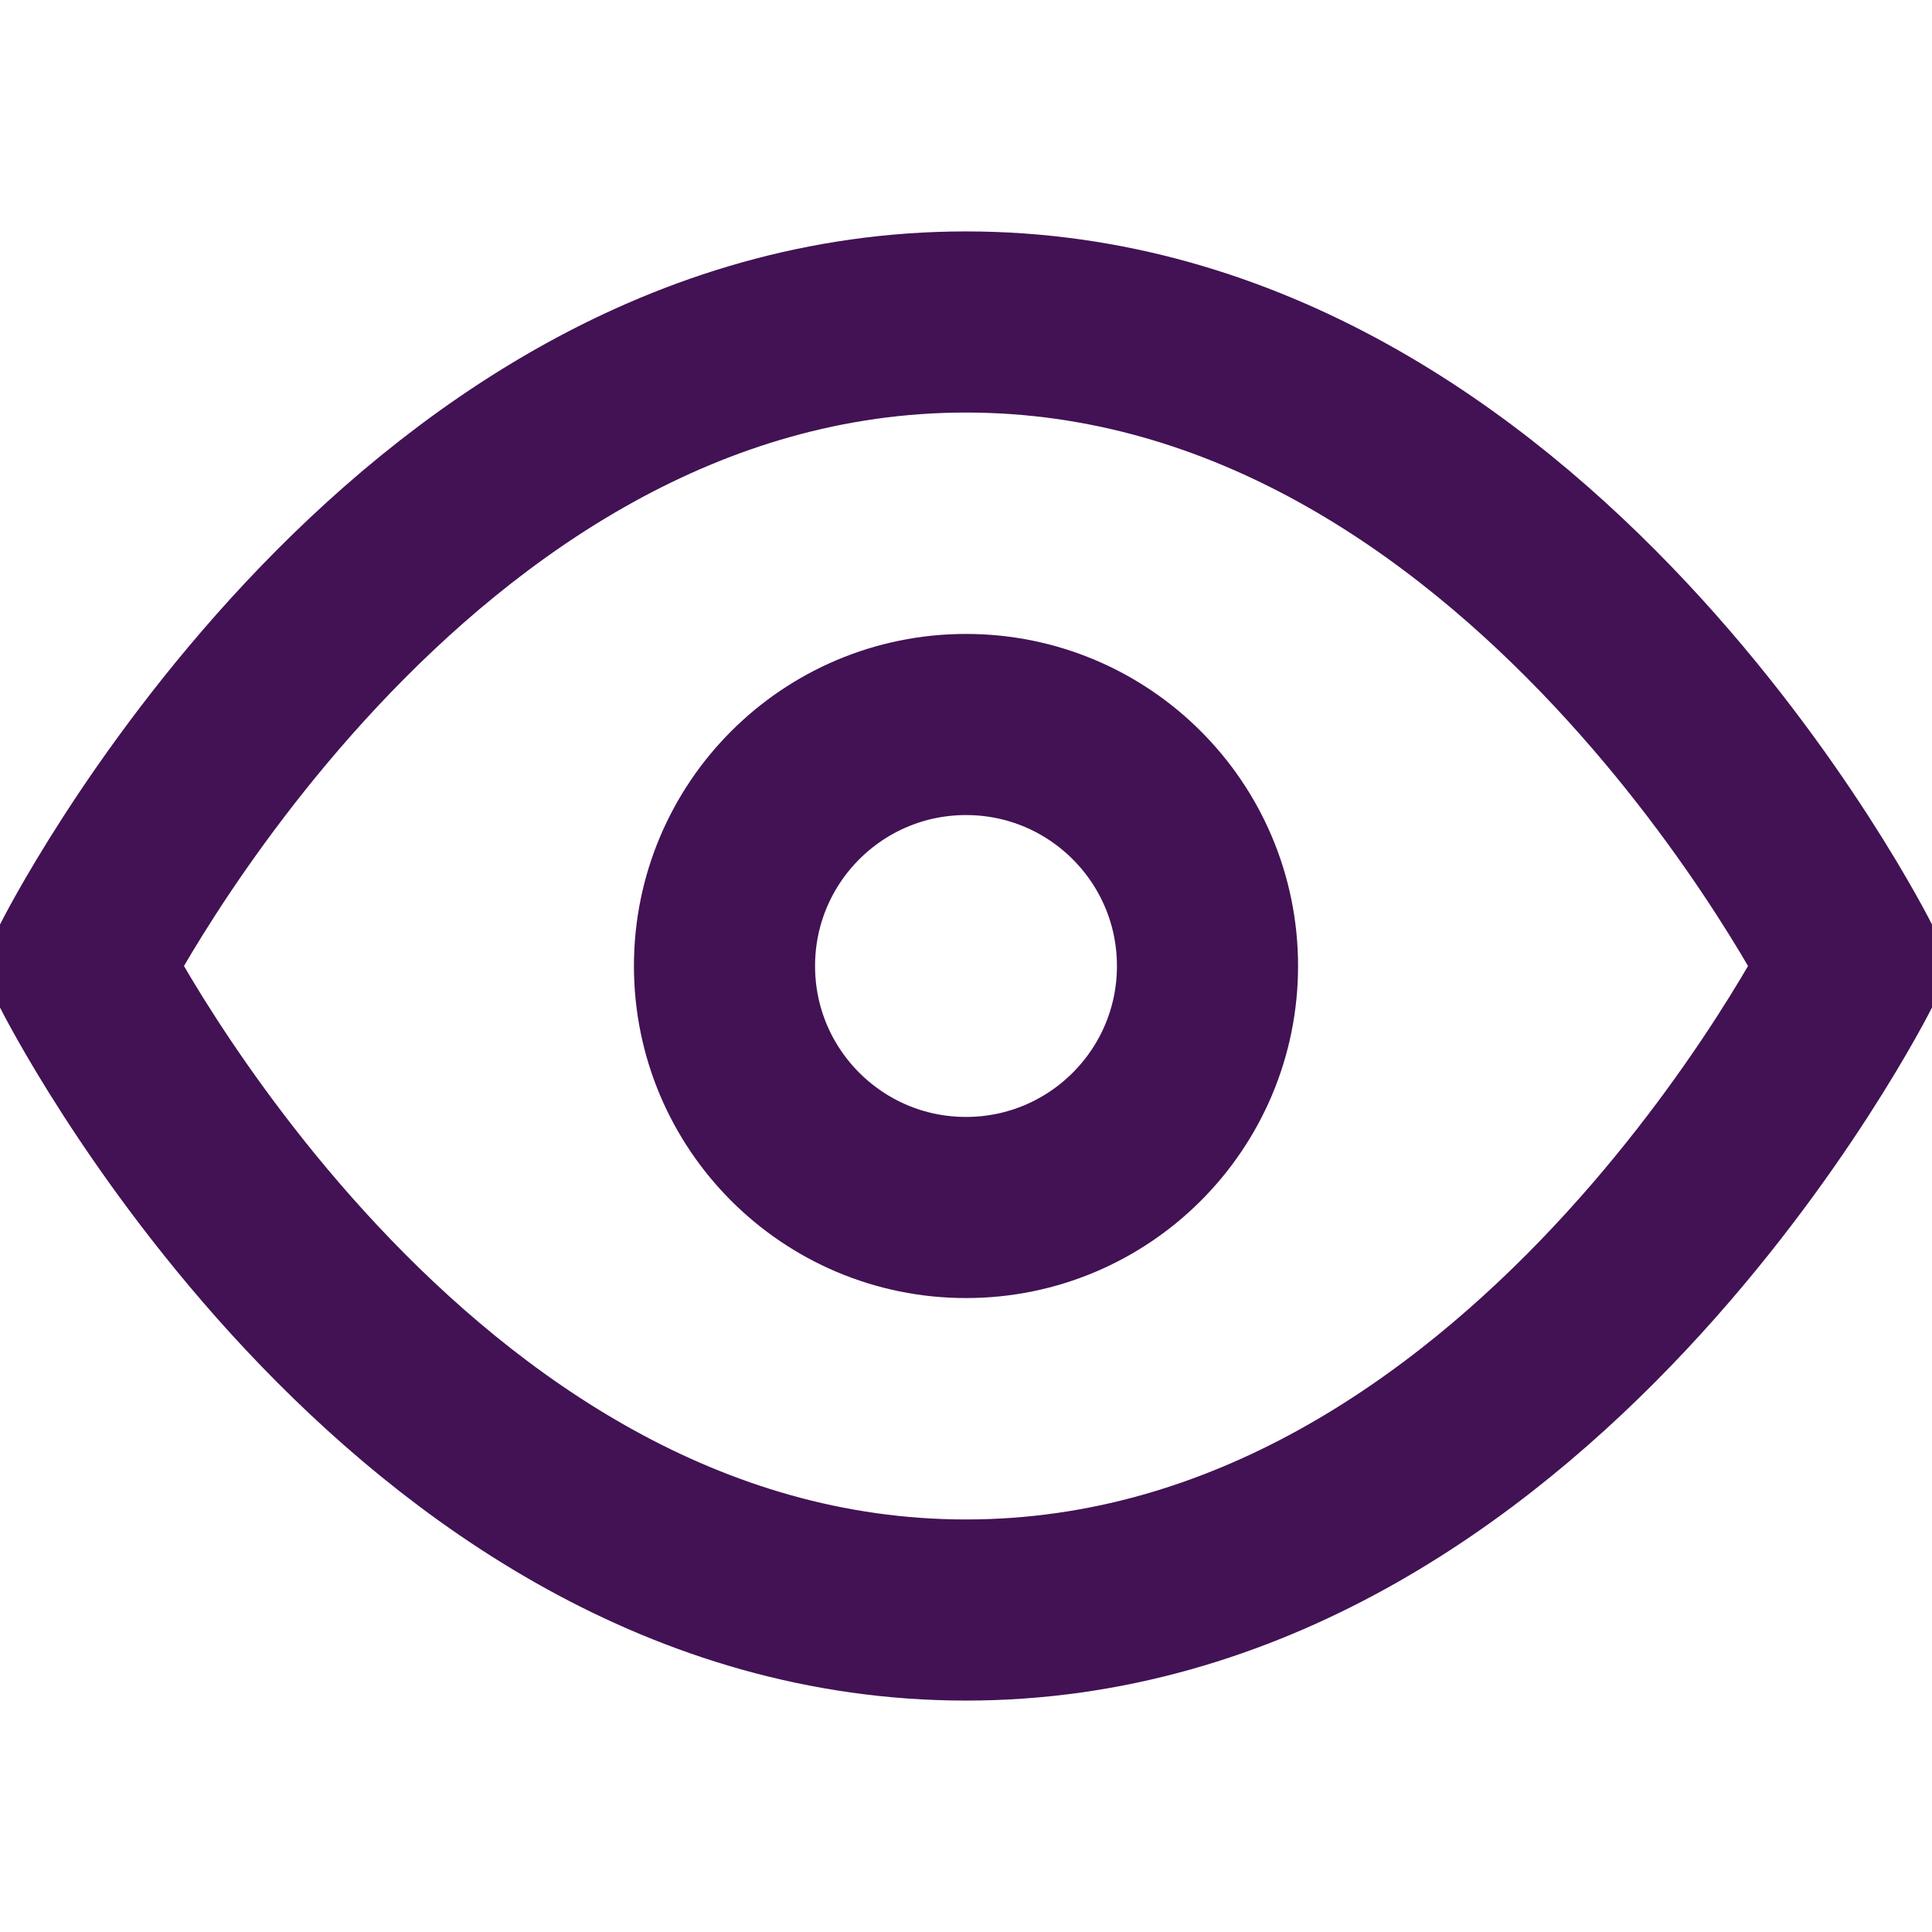
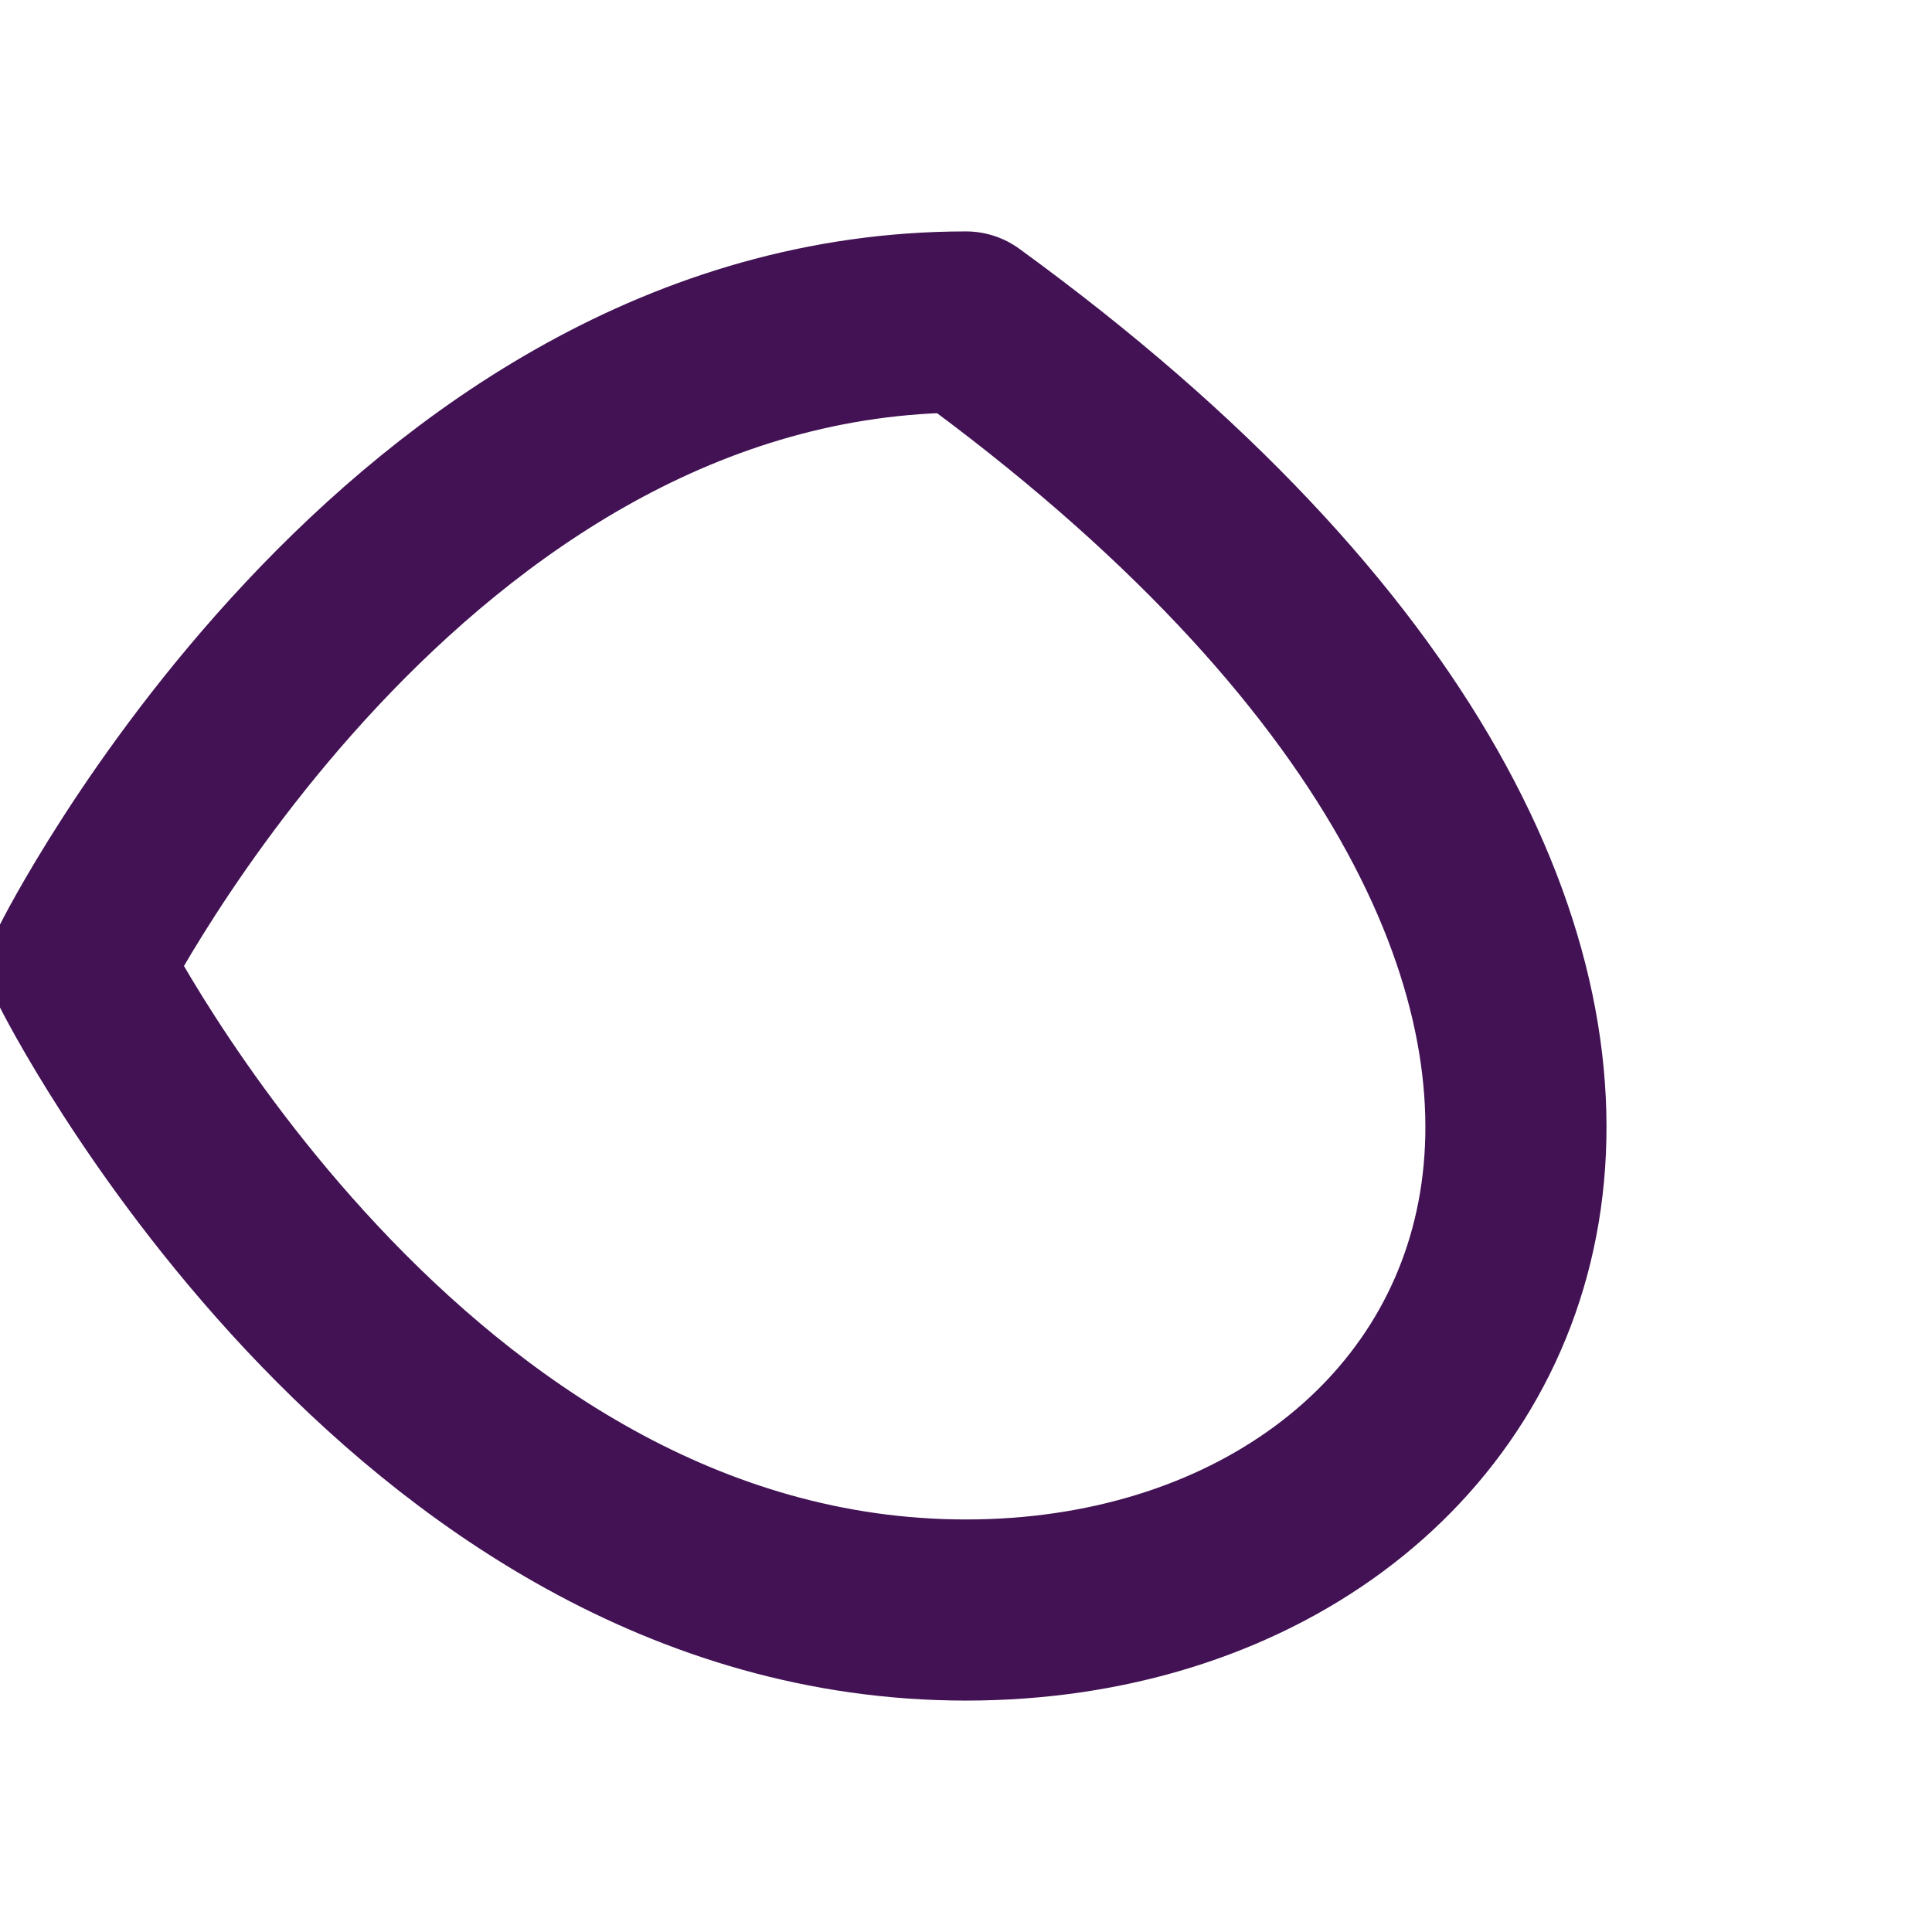
<svg xmlns="http://www.w3.org/2000/svg" fill="none" viewBox="0 0 32 32" height="32" width="32">
  <g clip-path="url(#clip0_493_9)">
-     <path stroke-linejoin="round" stroke-linecap="round" stroke-width="3" stroke="#421254" d="M1.333 16C1.333 16 6.667 5.333 16 5.333C25.334 5.333 30.667 16 30.667 16C30.667 16 25.334 26.667 16 26.667C6.667 26.667 1.333 16 1.333 16Z" />
-     <path stroke-linejoin="round" stroke-linecap="round" stroke-width="3" stroke="#421254" d="M16 20C18.209 20 20 18.209 20 16C20 13.791 18.209 12 16 12C13.791 12 12 13.791 12 16C12 18.209 13.791 20 16 20Z" />
+     <path stroke-linejoin="round" stroke-linecap="round" stroke-width="3" stroke="#421254" d="M1.333 16C1.333 16 6.667 5.333 16 5.333C30.667 16 25.334 26.667 16 26.667C6.667 26.667 1.333 16 1.333 16Z" />
  </g>
  <defs>
    <clipPath id="clip0_493_9">
      <rect fill="white" height="32" width="32" />
    </clipPath>
  </defs>
</svg>